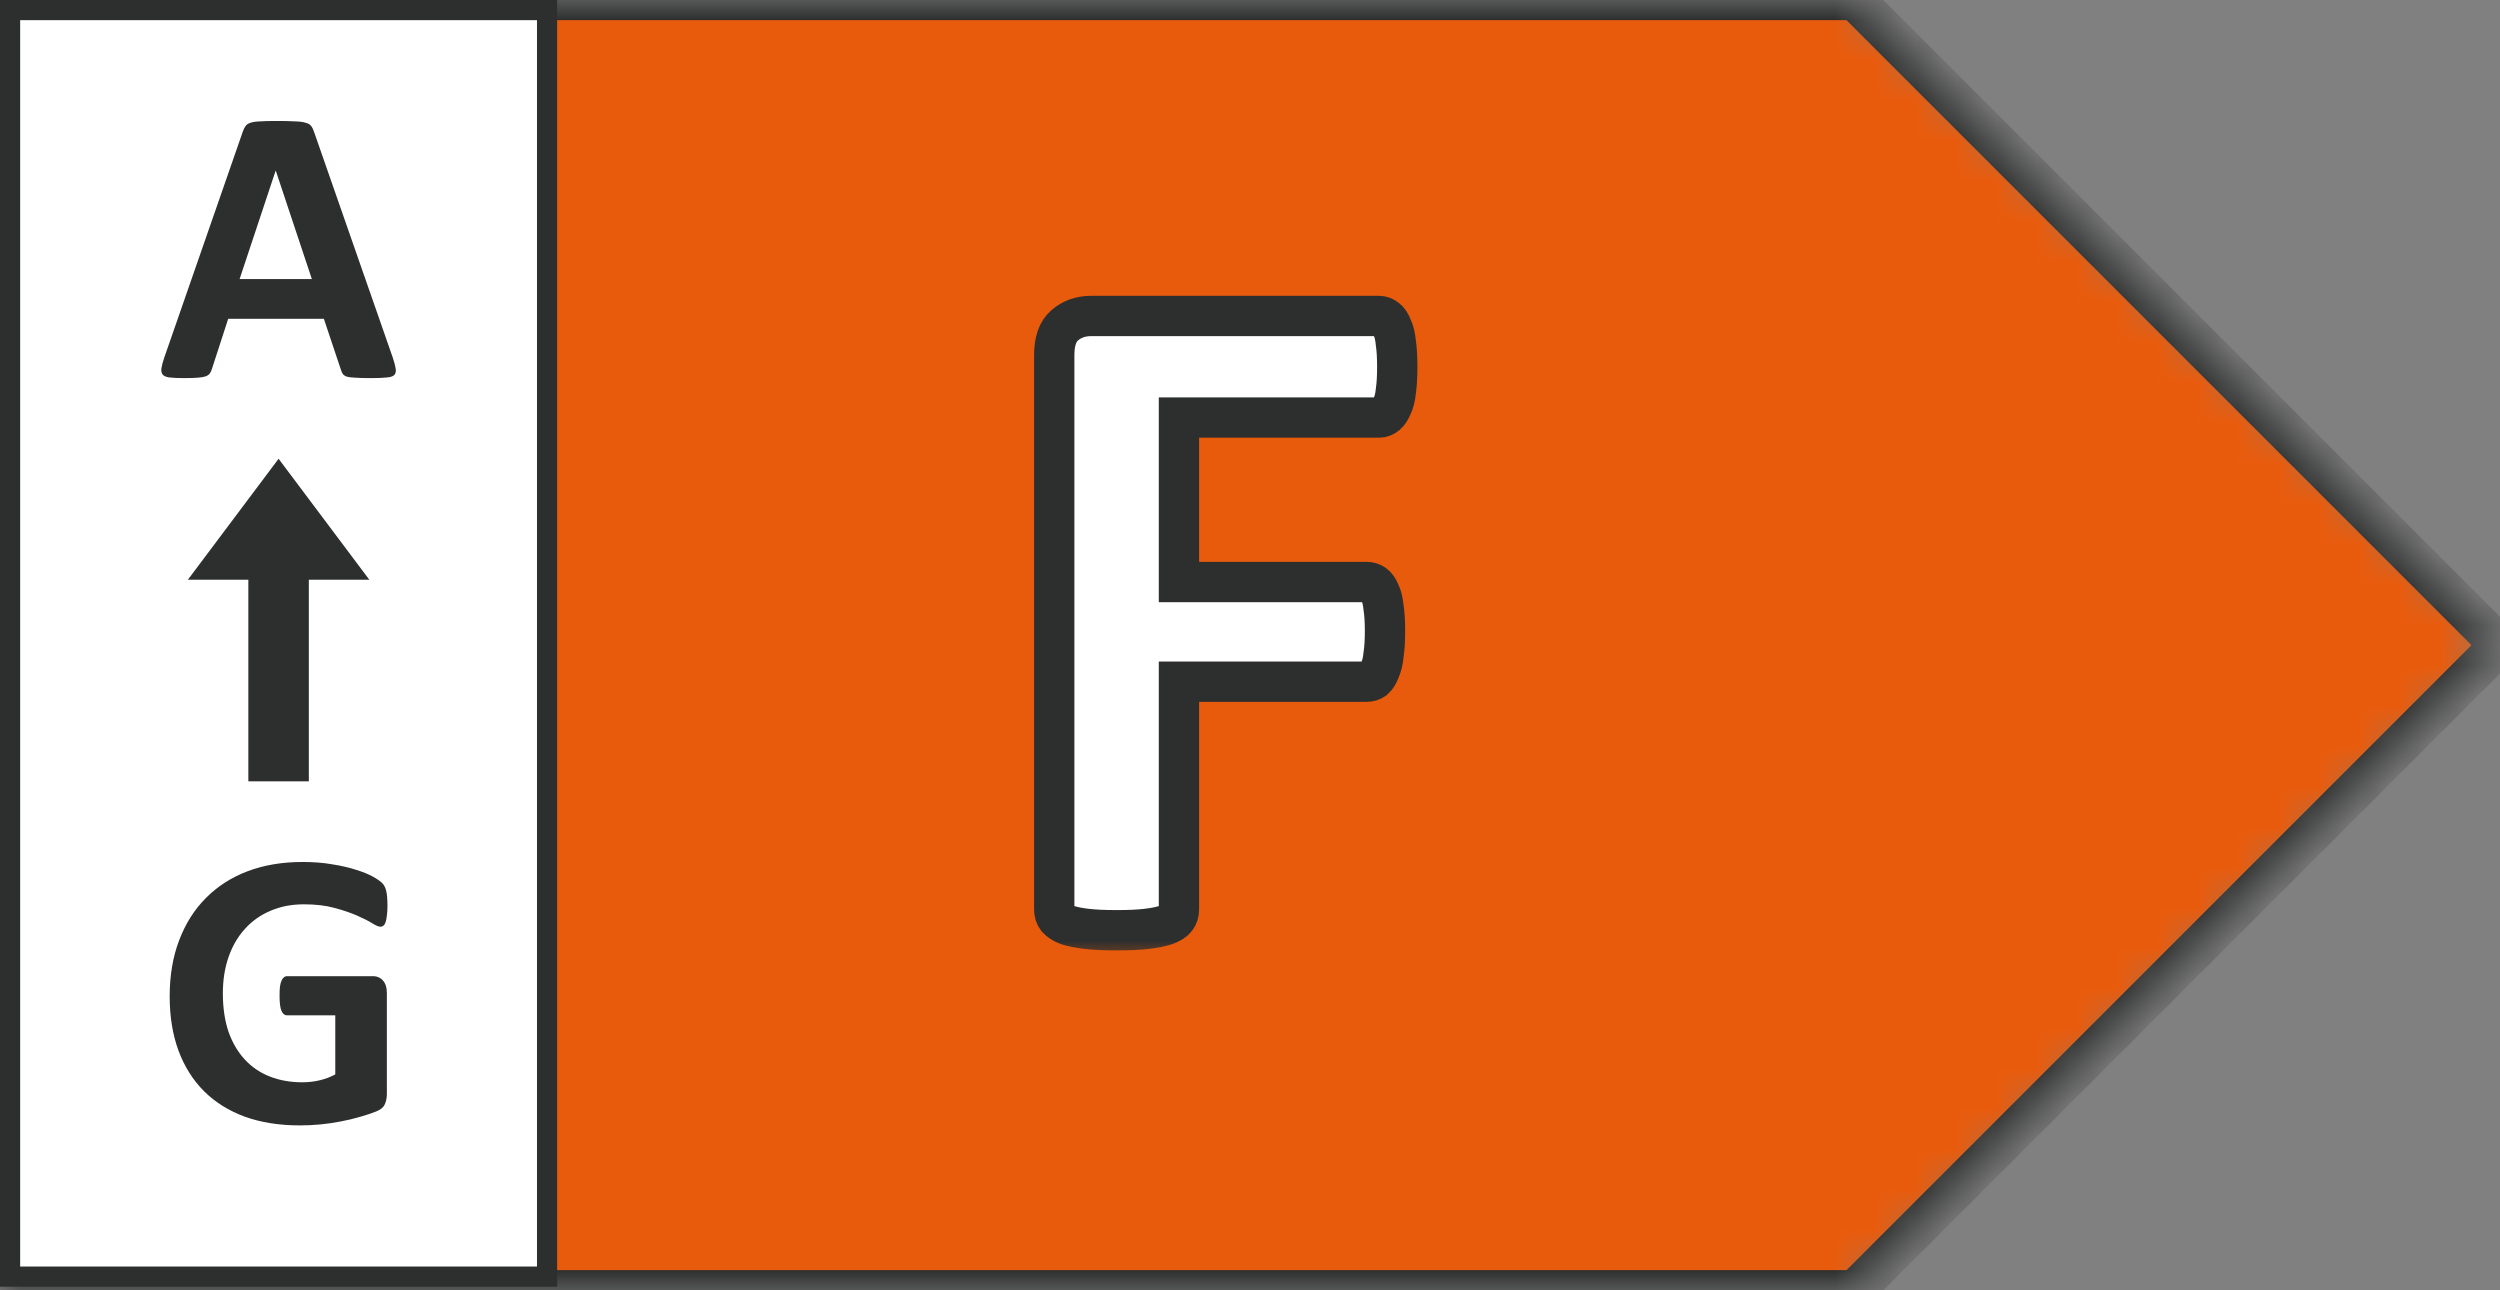
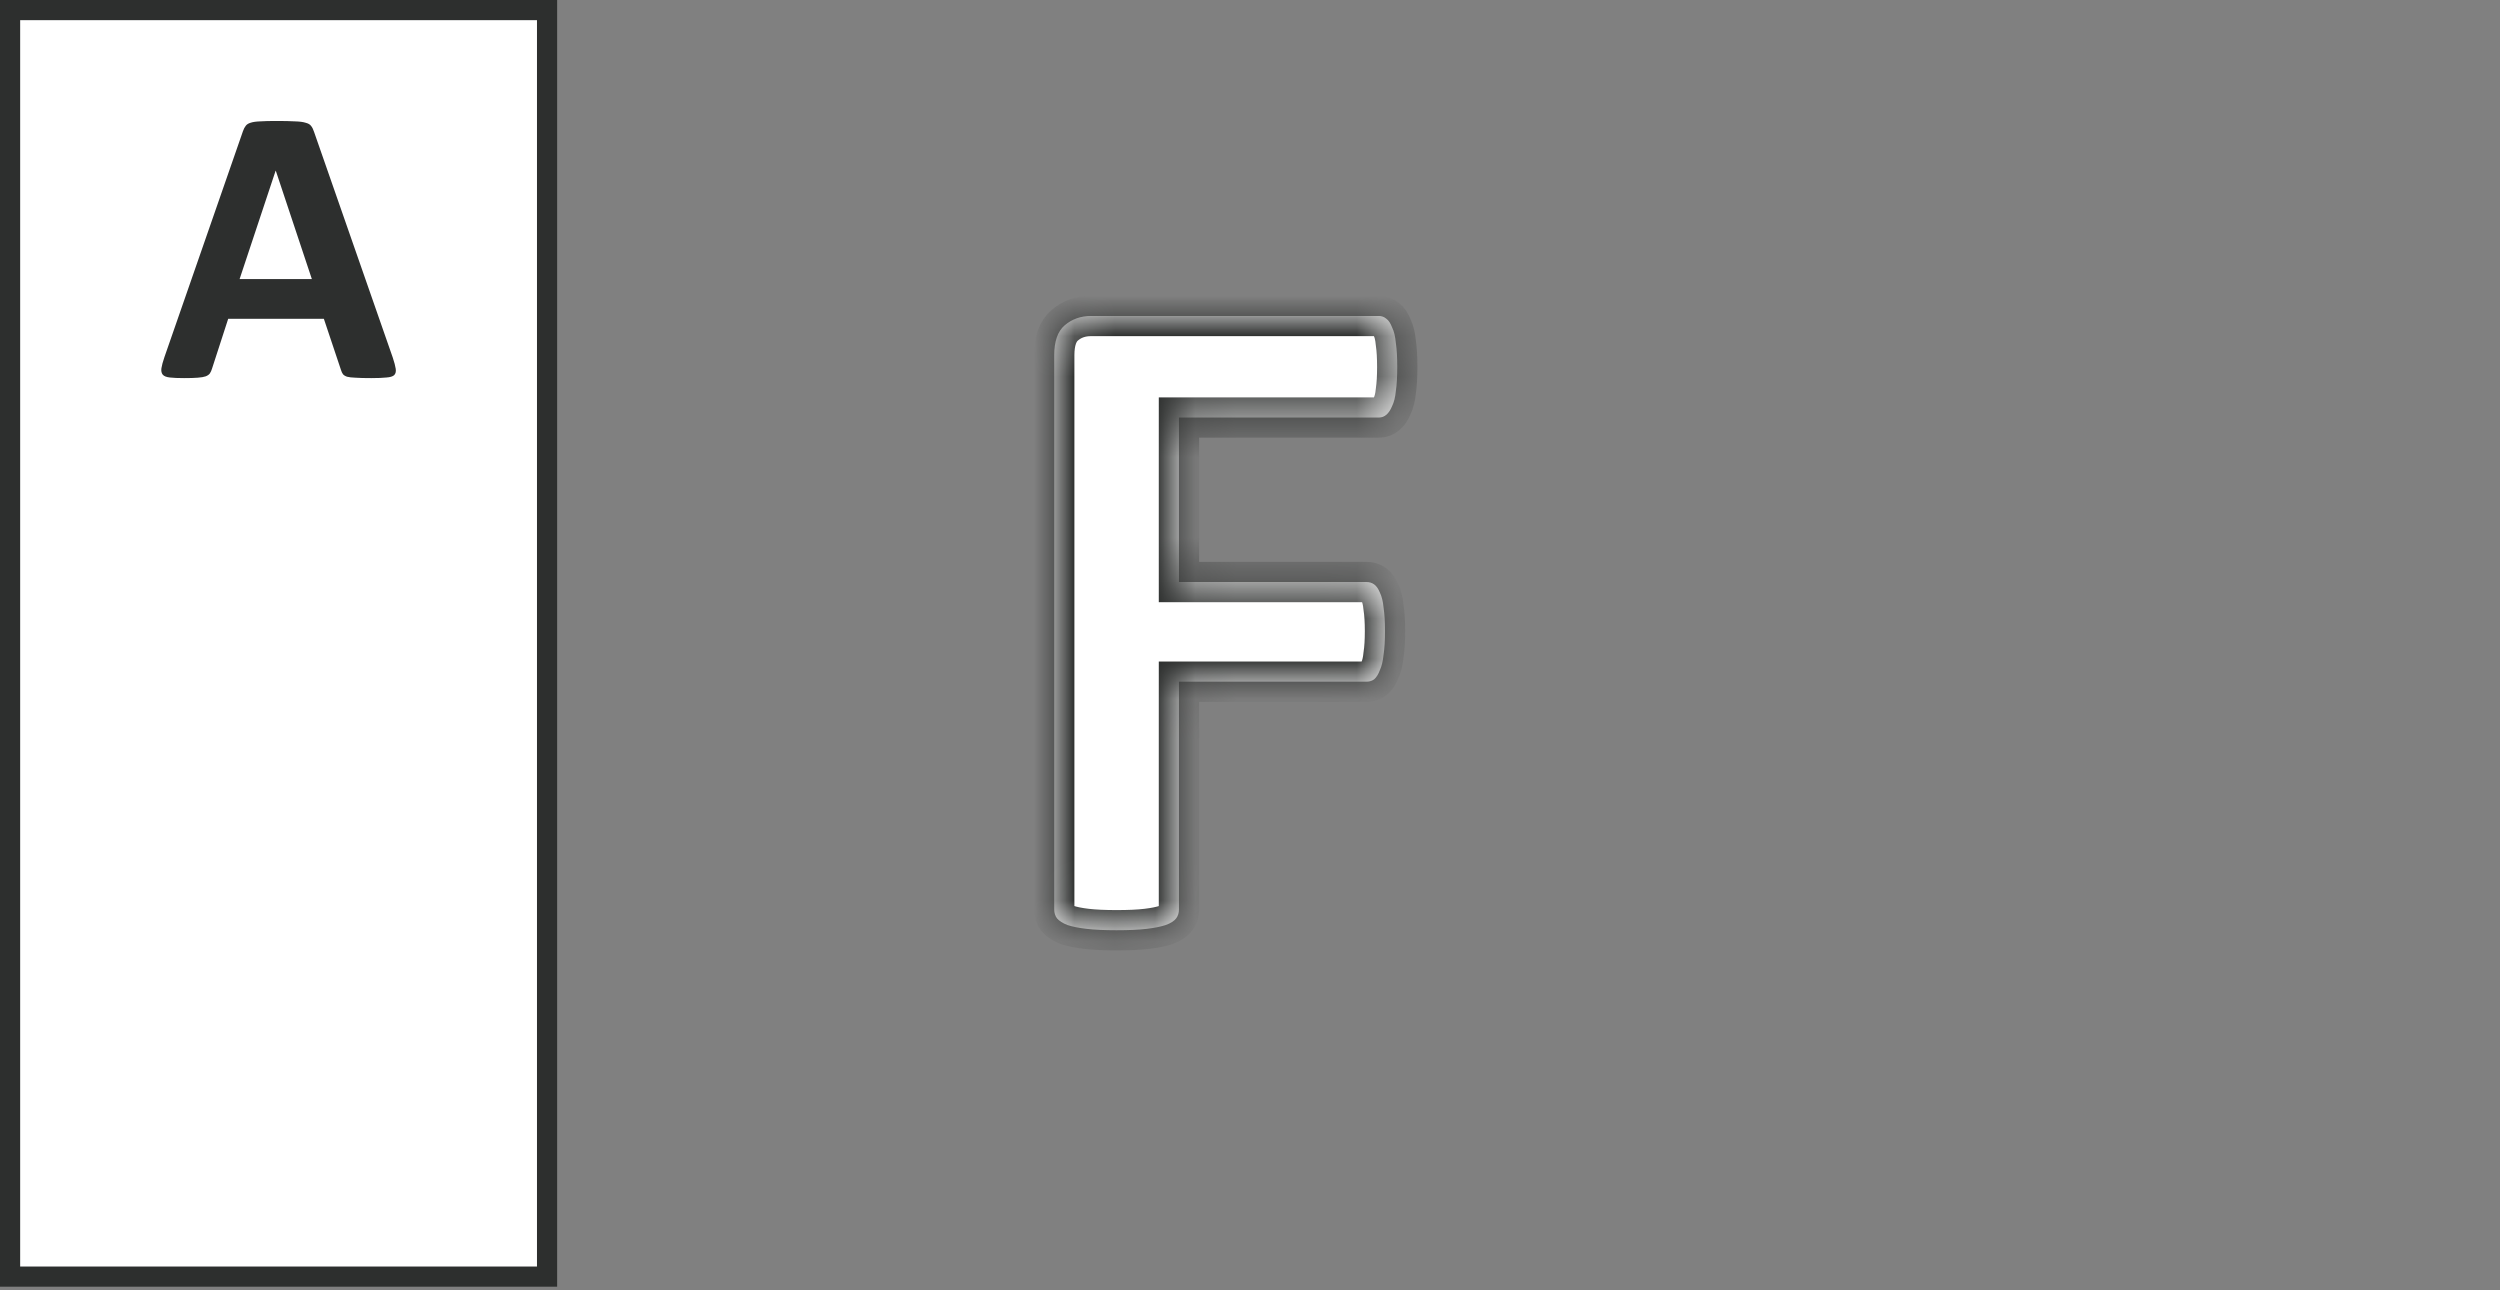
<svg xmlns="http://www.w3.org/2000/svg" width="62" height="32" viewBox="0 0 62 32" fill="none">
  <rect x="0" y="0" width="62" height="32" fill="#808080" stroke="none" />
  <mask id="path-1-inside-1_71_371" fill="white">
-     <path d="M0 0H46L62 16L46 32H0V0Z" />
-   </mask>
-   <path d="M0 0H46L62 16L46 32H0V0Z" fill="#E95B0C" stroke="#2D2F2E" mask="url(#path-1-inside-1_71_371)" />
+     </mask>
  <rect x="0.25" y="0.25" width="13.317" height="31.41" fill="white" />
  <rect x="0.25" y="0.25" width="13.317" height="31.41" stroke="#2D2F2E" stroke-width="0.5" />
  <path d="M9.741 8.869C9.78 8.986 9.804 9.079 9.814 9.147C9.824 9.216 9.811 9.268 9.775 9.304C9.739 9.336 9.676 9.356 9.584 9.362C9.493 9.372 9.368 9.377 9.208 9.377C9.042 9.377 8.912 9.374 8.818 9.367C8.727 9.364 8.657 9.356 8.608 9.343C8.559 9.326 8.525 9.305 8.505 9.279C8.486 9.253 8.47 9.219 8.457 9.177L8.032 7.907H5.659L5.258 9.143C5.245 9.188 5.227 9.227 5.205 9.26C5.185 9.289 5.151 9.313 5.102 9.333C5.056 9.349 4.99 9.361 4.902 9.367C4.817 9.374 4.705 9.377 4.565 9.377C4.415 9.377 4.298 9.372 4.213 9.362C4.129 9.353 4.07 9.33 4.038 9.294C4.005 9.255 3.994 9.201 4.003 9.133C4.013 9.064 4.038 8.973 4.077 8.859L6.025 3.254C6.044 3.199 6.067 3.155 6.093 3.122C6.119 3.086 6.16 3.06 6.215 3.044C6.274 3.024 6.354 3.013 6.455 3.01C6.555 3.003 6.689 3 6.855 3C7.047 3 7.2 3.003 7.314 3.01C7.428 3.013 7.516 3.024 7.578 3.044C7.643 3.06 7.688 3.086 7.714 3.122C7.744 3.158 7.768 3.207 7.788 3.269L9.741 8.869ZM6.84 4.235H6.835L5.942 6.921H7.734L6.84 4.235Z" fill="#2D2F2E" />
-   <path d="M4.659 14.377L6.909 11.377L9.159 14.377H7.659V19.377H6.159V14.377H4.659Z" fill="#2D2F2E" />
-   <path d="M9.609 22.466C9.609 22.56 9.604 22.642 9.594 22.71C9.588 22.778 9.576 22.834 9.56 22.876C9.547 22.915 9.529 22.943 9.506 22.959C9.487 22.975 9.462 22.983 9.433 22.983C9.391 22.983 9.322 22.954 9.228 22.895C9.133 22.837 9.008 22.773 8.852 22.705C8.696 22.637 8.508 22.573 8.29 22.515C8.076 22.456 7.825 22.427 7.538 22.427C7.232 22.427 6.956 22.48 6.708 22.588C6.461 22.692 6.249 22.842 6.074 23.037C5.898 23.229 5.763 23.462 5.668 23.735C5.574 24.006 5.527 24.305 5.527 24.634C5.527 24.995 5.574 25.314 5.668 25.591C5.766 25.864 5.901 26.094 6.074 26.279C6.246 26.465 6.453 26.605 6.694 26.699C6.938 26.794 7.206 26.841 7.499 26.841C7.643 26.841 7.784 26.825 7.924 26.792C8.064 26.759 8.194 26.711 8.315 26.645V25.181H7.118C7.06 25.181 7.014 25.145 6.982 25.073C6.949 24.998 6.933 24.873 6.933 24.697C6.933 24.606 6.936 24.53 6.943 24.468C6.952 24.406 6.965 24.357 6.982 24.321C6.998 24.282 7.018 24.255 7.04 24.238C7.063 24.219 7.089 24.209 7.118 24.209H9.252C9.304 24.209 9.35 24.219 9.389 24.238C9.431 24.255 9.467 24.281 9.496 24.316C9.529 24.352 9.553 24.396 9.57 24.448C9.586 24.497 9.594 24.554 9.594 24.619V27.134C9.594 27.231 9.576 27.318 9.54 27.393C9.508 27.464 9.438 27.521 9.33 27.564C9.226 27.606 9.096 27.65 8.94 27.695C8.784 27.741 8.621 27.78 8.451 27.812C8.285 27.845 8.116 27.869 7.944 27.886C7.774 27.902 7.604 27.91 7.431 27.91C6.926 27.91 6.474 27.838 6.074 27.695C5.676 27.549 5.34 27.339 5.063 27.065C4.786 26.789 4.575 26.453 4.428 26.06C4.282 25.662 4.208 25.213 4.208 24.712C4.208 24.194 4.286 23.73 4.443 23.32C4.599 22.907 4.82 22.557 5.107 22.27C5.393 21.981 5.738 21.759 6.142 21.606C6.549 21.453 7.001 21.377 7.499 21.377C7.773 21.377 8.022 21.396 8.246 21.436C8.471 21.471 8.666 21.517 8.832 21.572C9.002 21.624 9.142 21.681 9.252 21.743C9.363 21.805 9.439 21.859 9.482 21.904C9.527 21.95 9.56 22.015 9.579 22.1C9.599 22.181 9.609 22.303 9.609 22.466Z" fill="#2D2F2E" />
  <mask id="path-4-outside-2_71_371" maskUnits="userSpaceOnUse" x="25.145" y="6.836" width="11" height="17" fill="black">
-     <rect fill="white" x="25.145" y="6.836" width="11" height="17" />
    <path d="M34.652 9.102C34.652 9.336 34.641 9.535 34.617 9.699C34.602 9.855 34.57 9.98 34.523 10.074C34.484 10.168 34.438 10.238 34.383 10.285C34.328 10.332 34.266 10.355 34.195 10.355H29.238V14.434H33.891C33.961 14.434 34.023 14.453 34.078 14.492C34.133 14.531 34.18 14.598 34.219 14.691C34.266 14.785 34.297 14.91 34.312 15.066C34.336 15.223 34.348 15.418 34.348 15.652C34.348 15.887 34.336 16.082 34.312 16.238C34.297 16.395 34.266 16.523 34.219 16.625C34.18 16.727 34.133 16.801 34.078 16.848C34.023 16.887 33.961 16.906 33.891 16.906H29.238V22.555C29.238 22.641 29.215 22.715 29.168 22.777C29.121 22.84 29.035 22.895 28.91 22.941C28.793 22.98 28.637 23.012 28.441 23.035C28.246 23.059 27.996 23.07 27.691 23.07C27.395 23.07 27.145 23.059 26.941 23.035C26.746 23.012 26.59 22.98 26.473 22.941C26.355 22.895 26.27 22.84 26.215 22.777C26.168 22.715 26.145 22.641 26.145 22.555V8.809C26.145 8.465 26.23 8.219 26.402 8.07C26.582 7.914 26.801 7.836 27.059 7.836H34.195C34.266 7.836 34.328 7.859 34.383 7.906C34.438 7.945 34.484 8.016 34.523 8.117C34.57 8.211 34.602 8.34 34.617 8.504C34.641 8.668 34.652 8.867 34.652 9.102Z" />
  </mask>
  <path d="M34.652 9.102C34.652 9.336 34.641 9.535 34.617 9.699C34.602 9.855 34.57 9.98 34.523 10.074C34.484 10.168 34.438 10.238 34.383 10.285C34.328 10.332 34.266 10.355 34.195 10.355H29.238V14.434H33.891C33.961 14.434 34.023 14.453 34.078 14.492C34.133 14.531 34.18 14.598 34.219 14.691C34.266 14.785 34.297 14.91 34.312 15.066C34.336 15.223 34.348 15.418 34.348 15.652C34.348 15.887 34.336 16.082 34.312 16.238C34.297 16.395 34.266 16.523 34.219 16.625C34.18 16.727 34.133 16.801 34.078 16.848C34.023 16.887 33.961 16.906 33.891 16.906H29.238V22.555C29.238 22.641 29.215 22.715 29.168 22.777C29.121 22.84 29.035 22.895 28.91 22.941C28.793 22.98 28.637 23.012 28.441 23.035C28.246 23.059 27.996 23.07 27.691 23.07C27.395 23.07 27.145 23.059 26.941 23.035C26.746 23.012 26.59 22.98 26.473 22.941C26.355 22.895 26.27 22.84 26.215 22.777C26.168 22.715 26.145 22.641 26.145 22.555V8.809C26.145 8.465 26.23 8.219 26.402 8.07C26.582 7.914 26.801 7.836 27.059 7.836H34.195C34.266 7.836 34.328 7.859 34.383 7.906C34.438 7.945 34.484 8.016 34.523 8.117C34.57 8.211 34.602 8.34 34.617 8.504C34.641 8.668 34.652 8.867 34.652 9.102Z" fill="white" />
  <path d="M34.652 9.102C34.652 9.336 34.641 9.535 34.617 9.699C34.602 9.855 34.57 9.98 34.523 10.074C34.484 10.168 34.438 10.238 34.383 10.285C34.328 10.332 34.266 10.355 34.195 10.355H29.238V14.434H33.891C33.961 14.434 34.023 14.453 34.078 14.492C34.133 14.531 34.18 14.598 34.219 14.691C34.266 14.785 34.297 14.91 34.312 15.066C34.336 15.223 34.348 15.418 34.348 15.652C34.348 15.887 34.336 16.082 34.312 16.238C34.297 16.395 34.266 16.523 34.219 16.625C34.18 16.727 34.133 16.801 34.078 16.848C34.023 16.887 33.961 16.906 33.891 16.906H29.238V22.555C29.238 22.641 29.215 22.715 29.168 22.777C29.121 22.84 29.035 22.895 28.91 22.941C28.793 22.98 28.637 23.012 28.441 23.035C28.246 23.059 27.996 23.07 27.691 23.07C27.395 23.07 27.145 23.059 26.941 23.035C26.746 23.012 26.59 22.98 26.473 22.941C26.355 22.895 26.27 22.84 26.215 22.777C26.168 22.715 26.145 22.641 26.145 22.555V8.809C26.145 8.465 26.23 8.219 26.402 8.07C26.582 7.914 26.801 7.836 27.059 7.836H34.195C34.266 7.836 34.328 7.859 34.383 7.906C34.438 7.945 34.484 8.016 34.523 8.117C34.57 8.211 34.602 8.34 34.617 8.504C34.641 8.668 34.652 8.867 34.652 9.102Z" stroke="#2D2F2E" mask="url(#path-4-outside-2_71_371)" />
</svg>